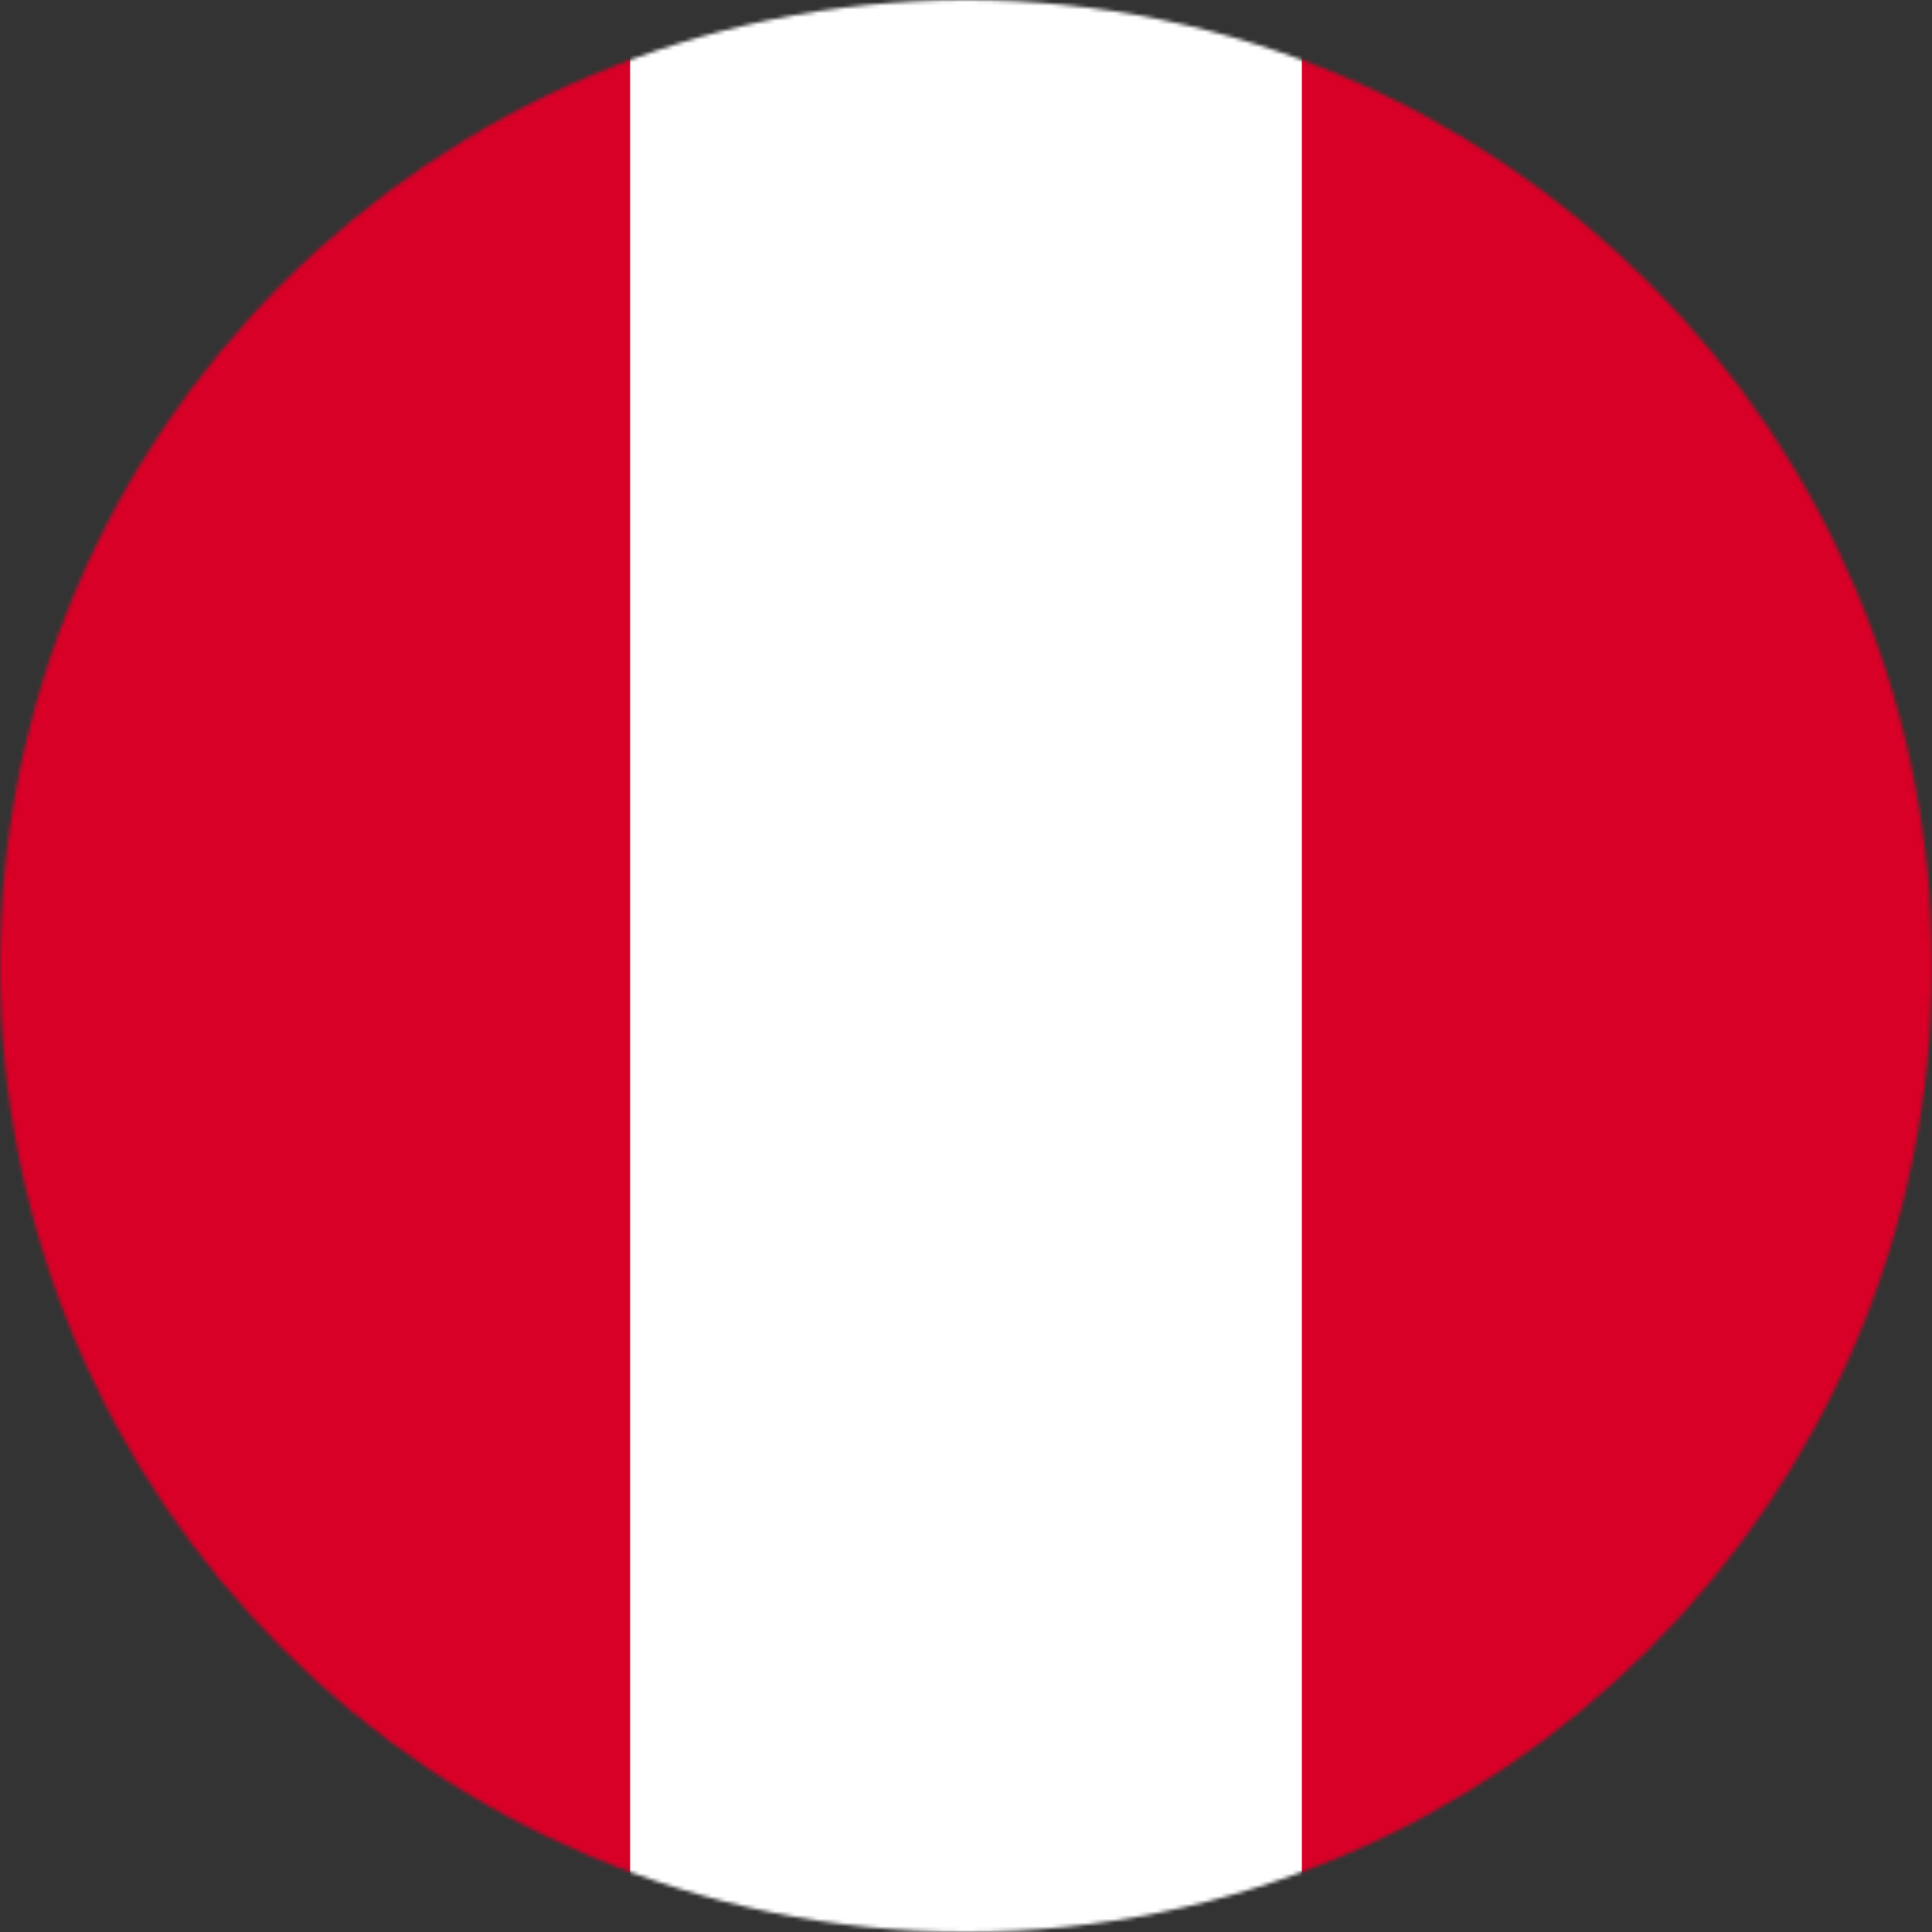
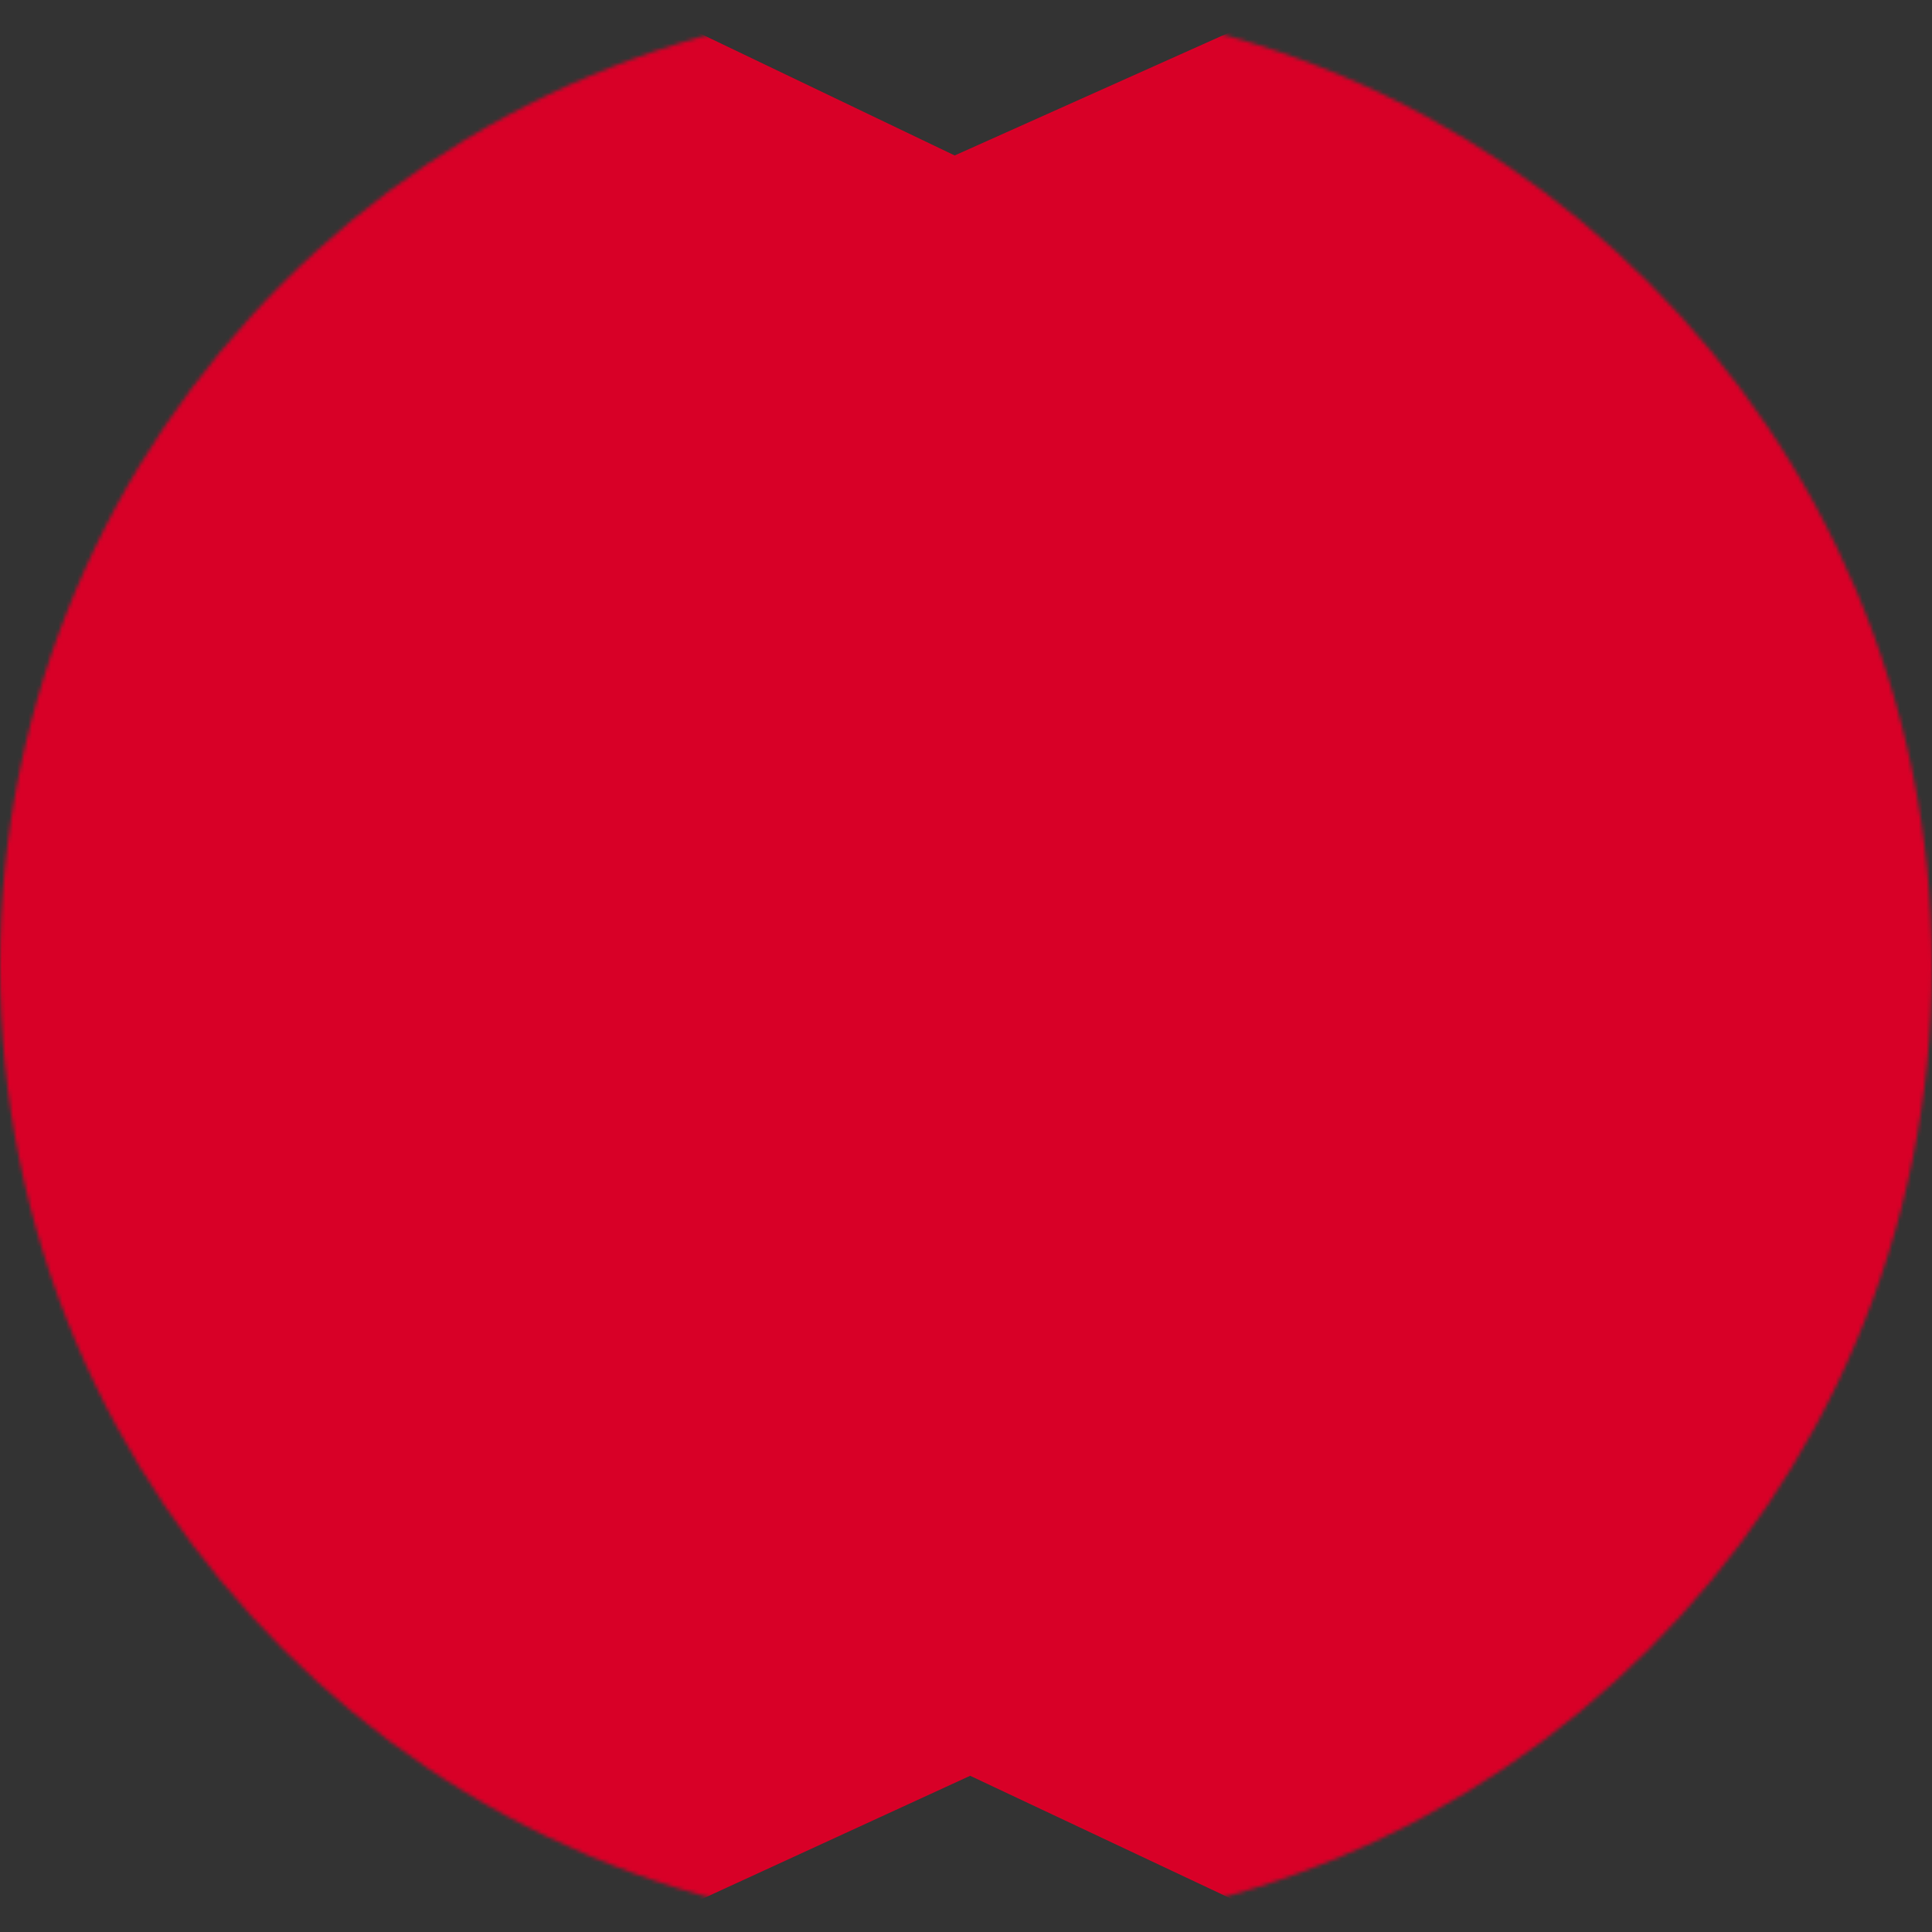
<svg xmlns="http://www.w3.org/2000/svg" width="512" height="512" viewBox="0 0 512 512" fill="none">
  <rect x="0" y="0" width="512" height="512" fill="#333333" stroke="none" />
  <g clip-path="url(#clip0_4036_1900)">
    <mask id="mask0_4036_1900" style="mask-type:luminance" maskUnits="userSpaceOnUse" x="0" y="0" width="512" height="512">
      <path d="M256 512C397.385 512 512 397.385 512 256C512 114.615 397.385 0 256 0C114.615 0 0 114.615 0 256C0 397.385 114.615 512 256 512Z" fill="white" />
    </mask>
    <g mask="url(#mask0_4036_1900)">
      <path d="M0 0H167L253 41.2L345 0H512V512H345L257.1 470.6L167 512H0V0Z" fill="#D80027" />
-       <path d="M167 0H345V512H167V0Z" fill="white" />
    </g>
  </g>
  <defs>
    <clipPath id="clip0_4036_1900">
      <rect width="512" height="512" fill="white" />
    </clipPath>
  </defs>
</svg>